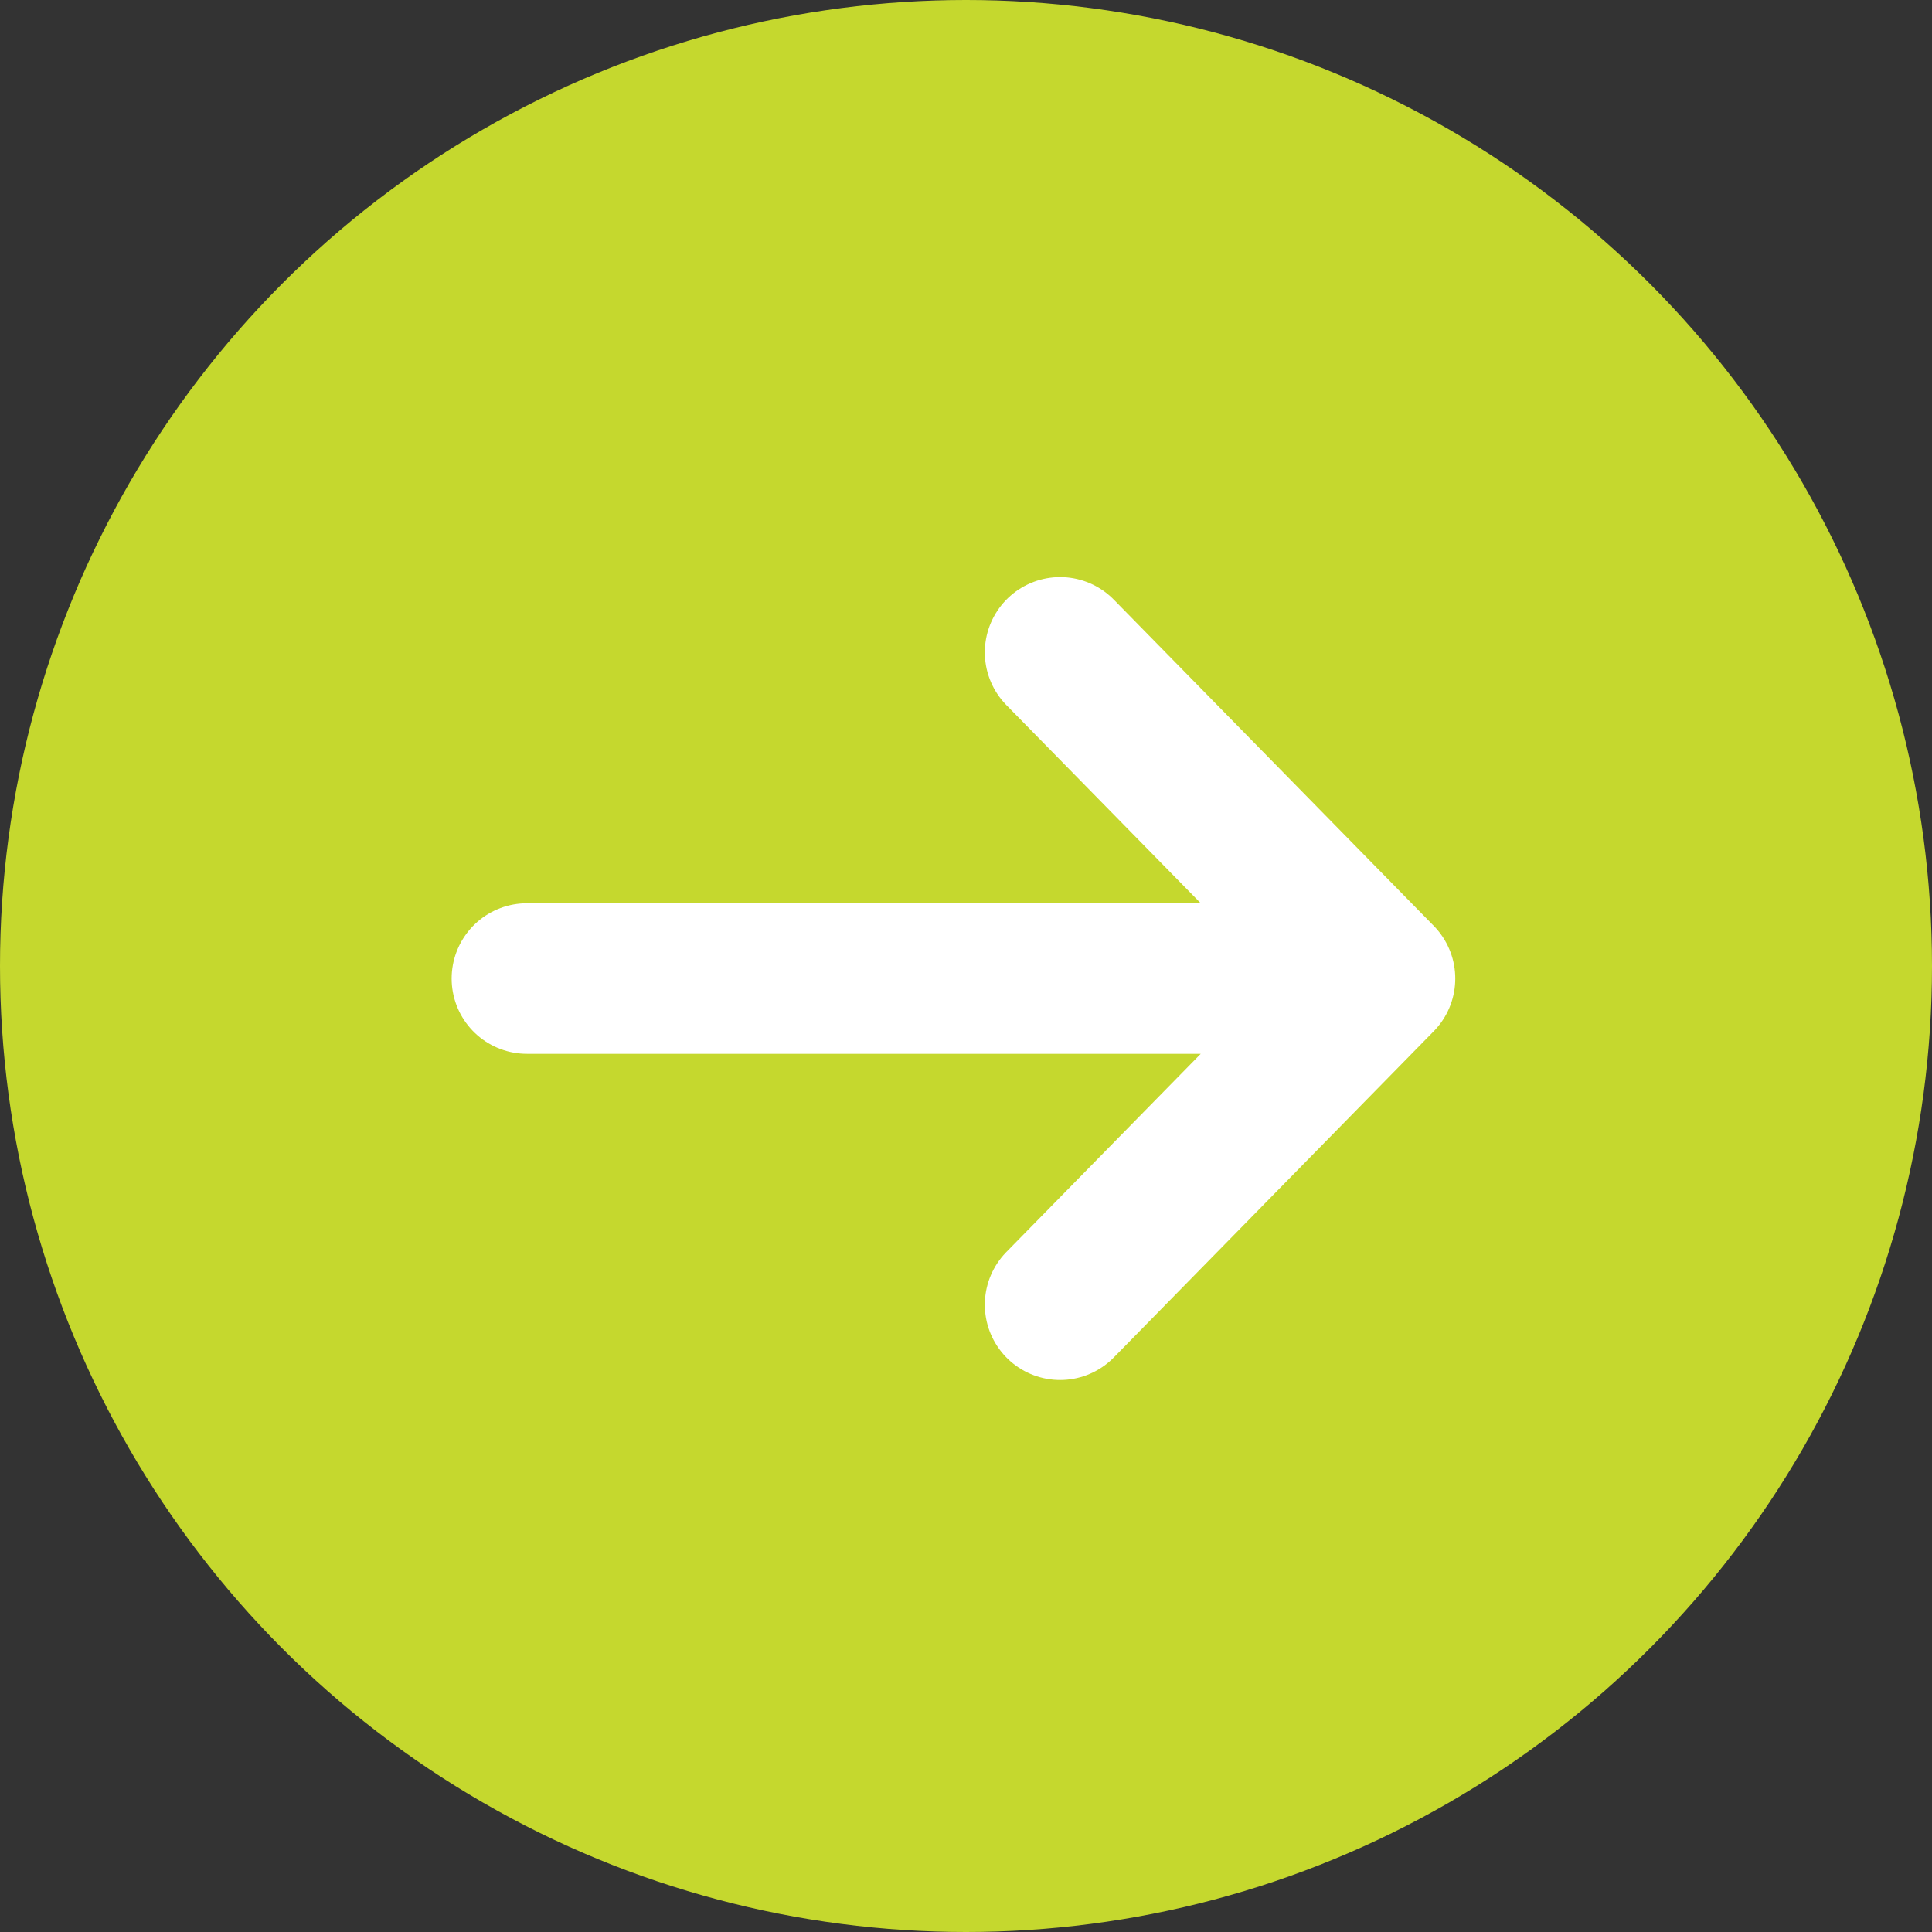
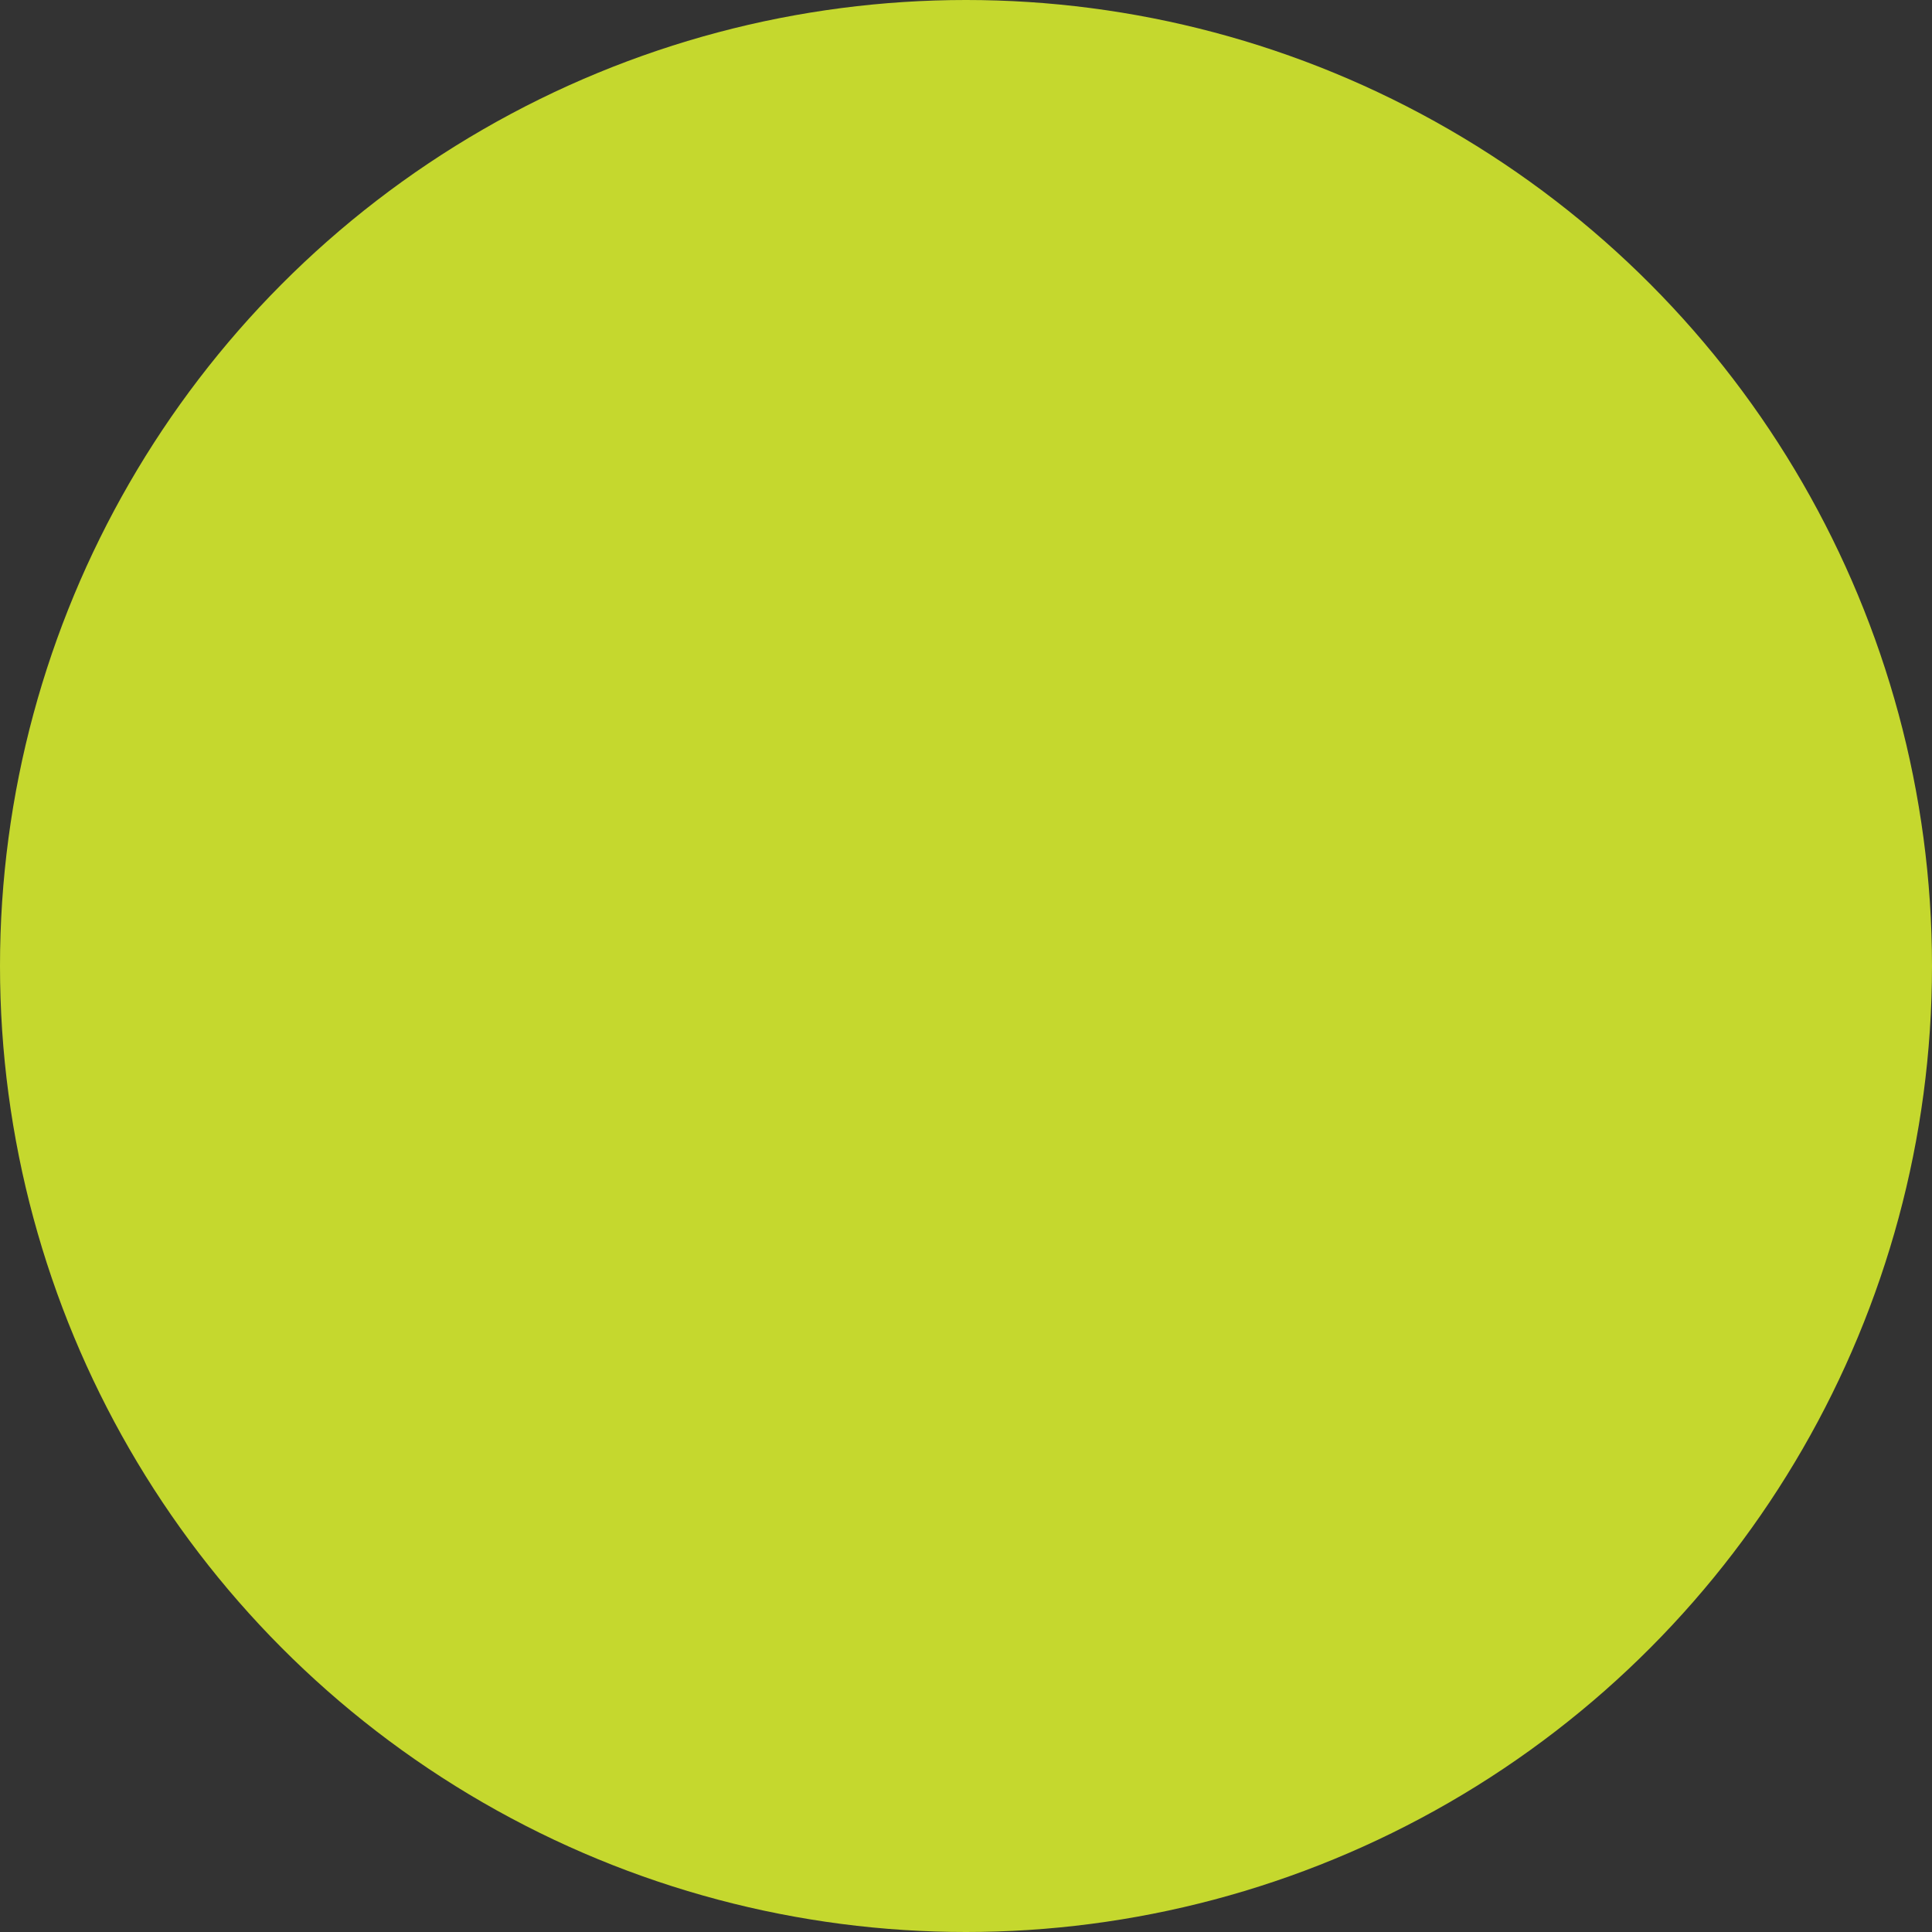
<svg xmlns="http://www.w3.org/2000/svg" width="77" height="77" viewBox="0 0 77 77" fill="none">
  <rect x="0" y="0" width="77" height="77" fill="#333333" stroke="none" />
  <circle cx="38.5" cy="38.5" r="38.5" fill="#C5D82E" />
-   <path d="M21 39H55M55 39L42.25 26M55 39L42.25 52" stroke="white" stroke-width="6" stroke-linecap="round" stroke-linejoin="round" />
</svg>